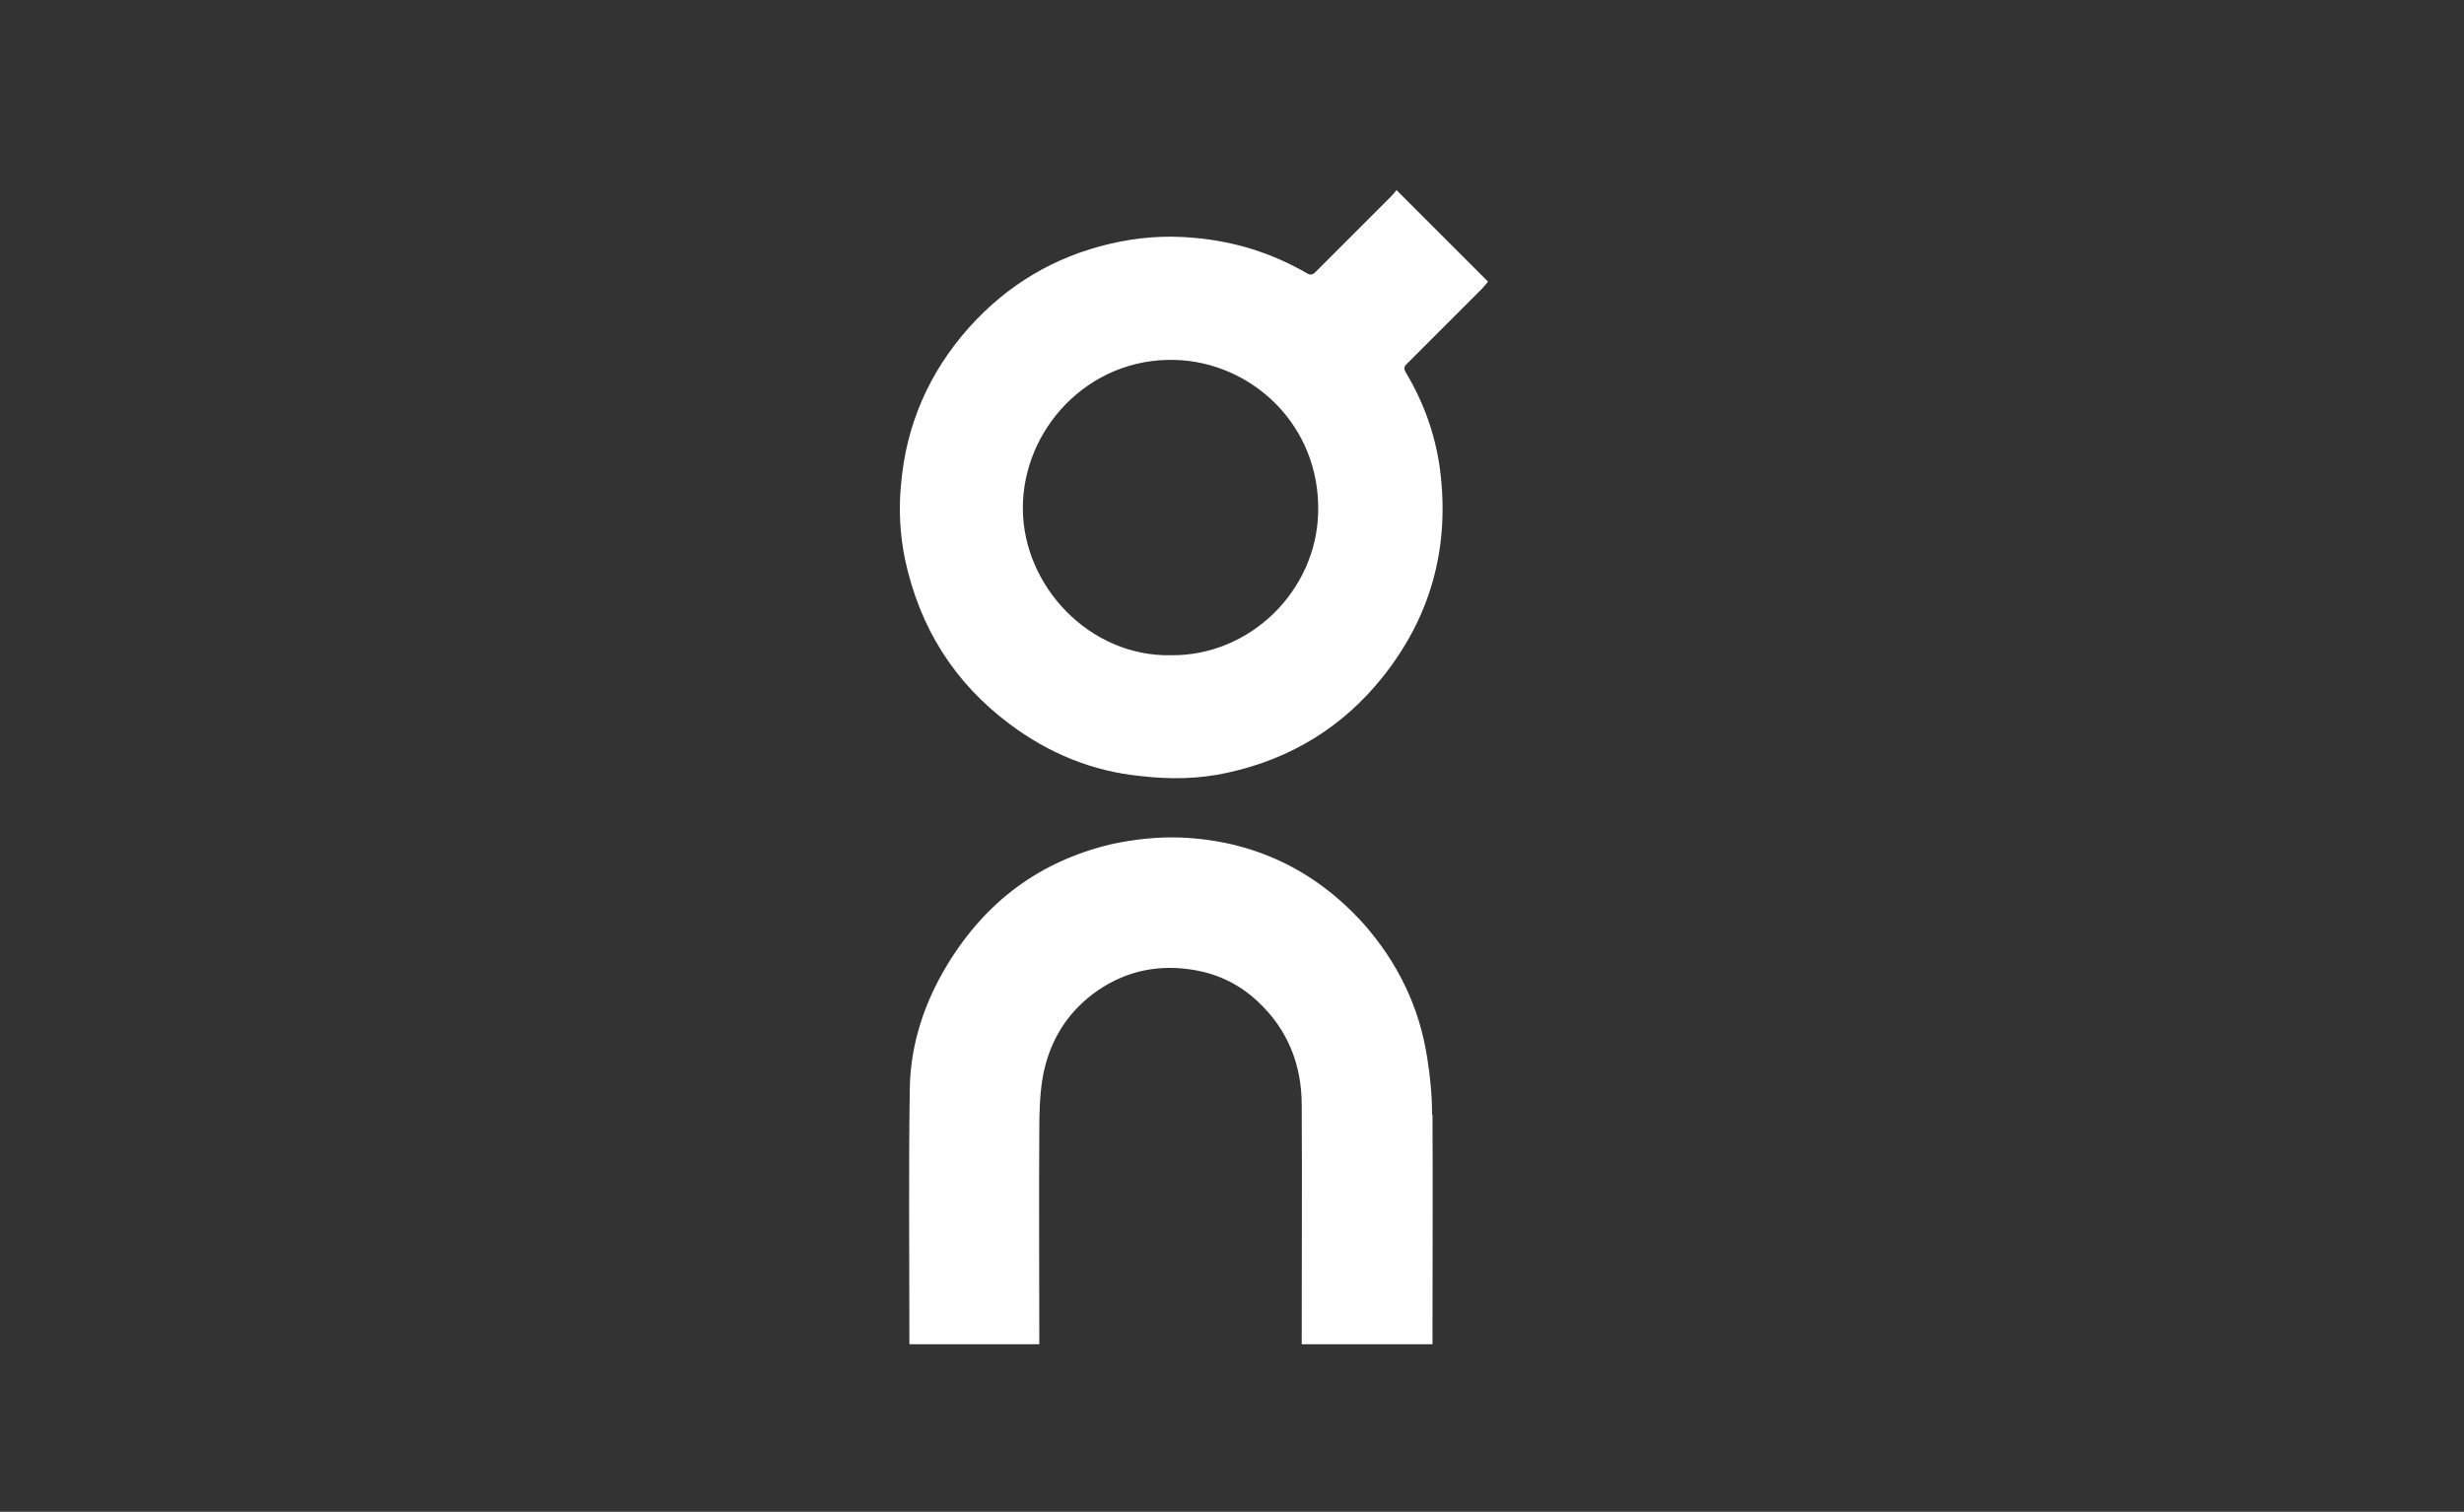
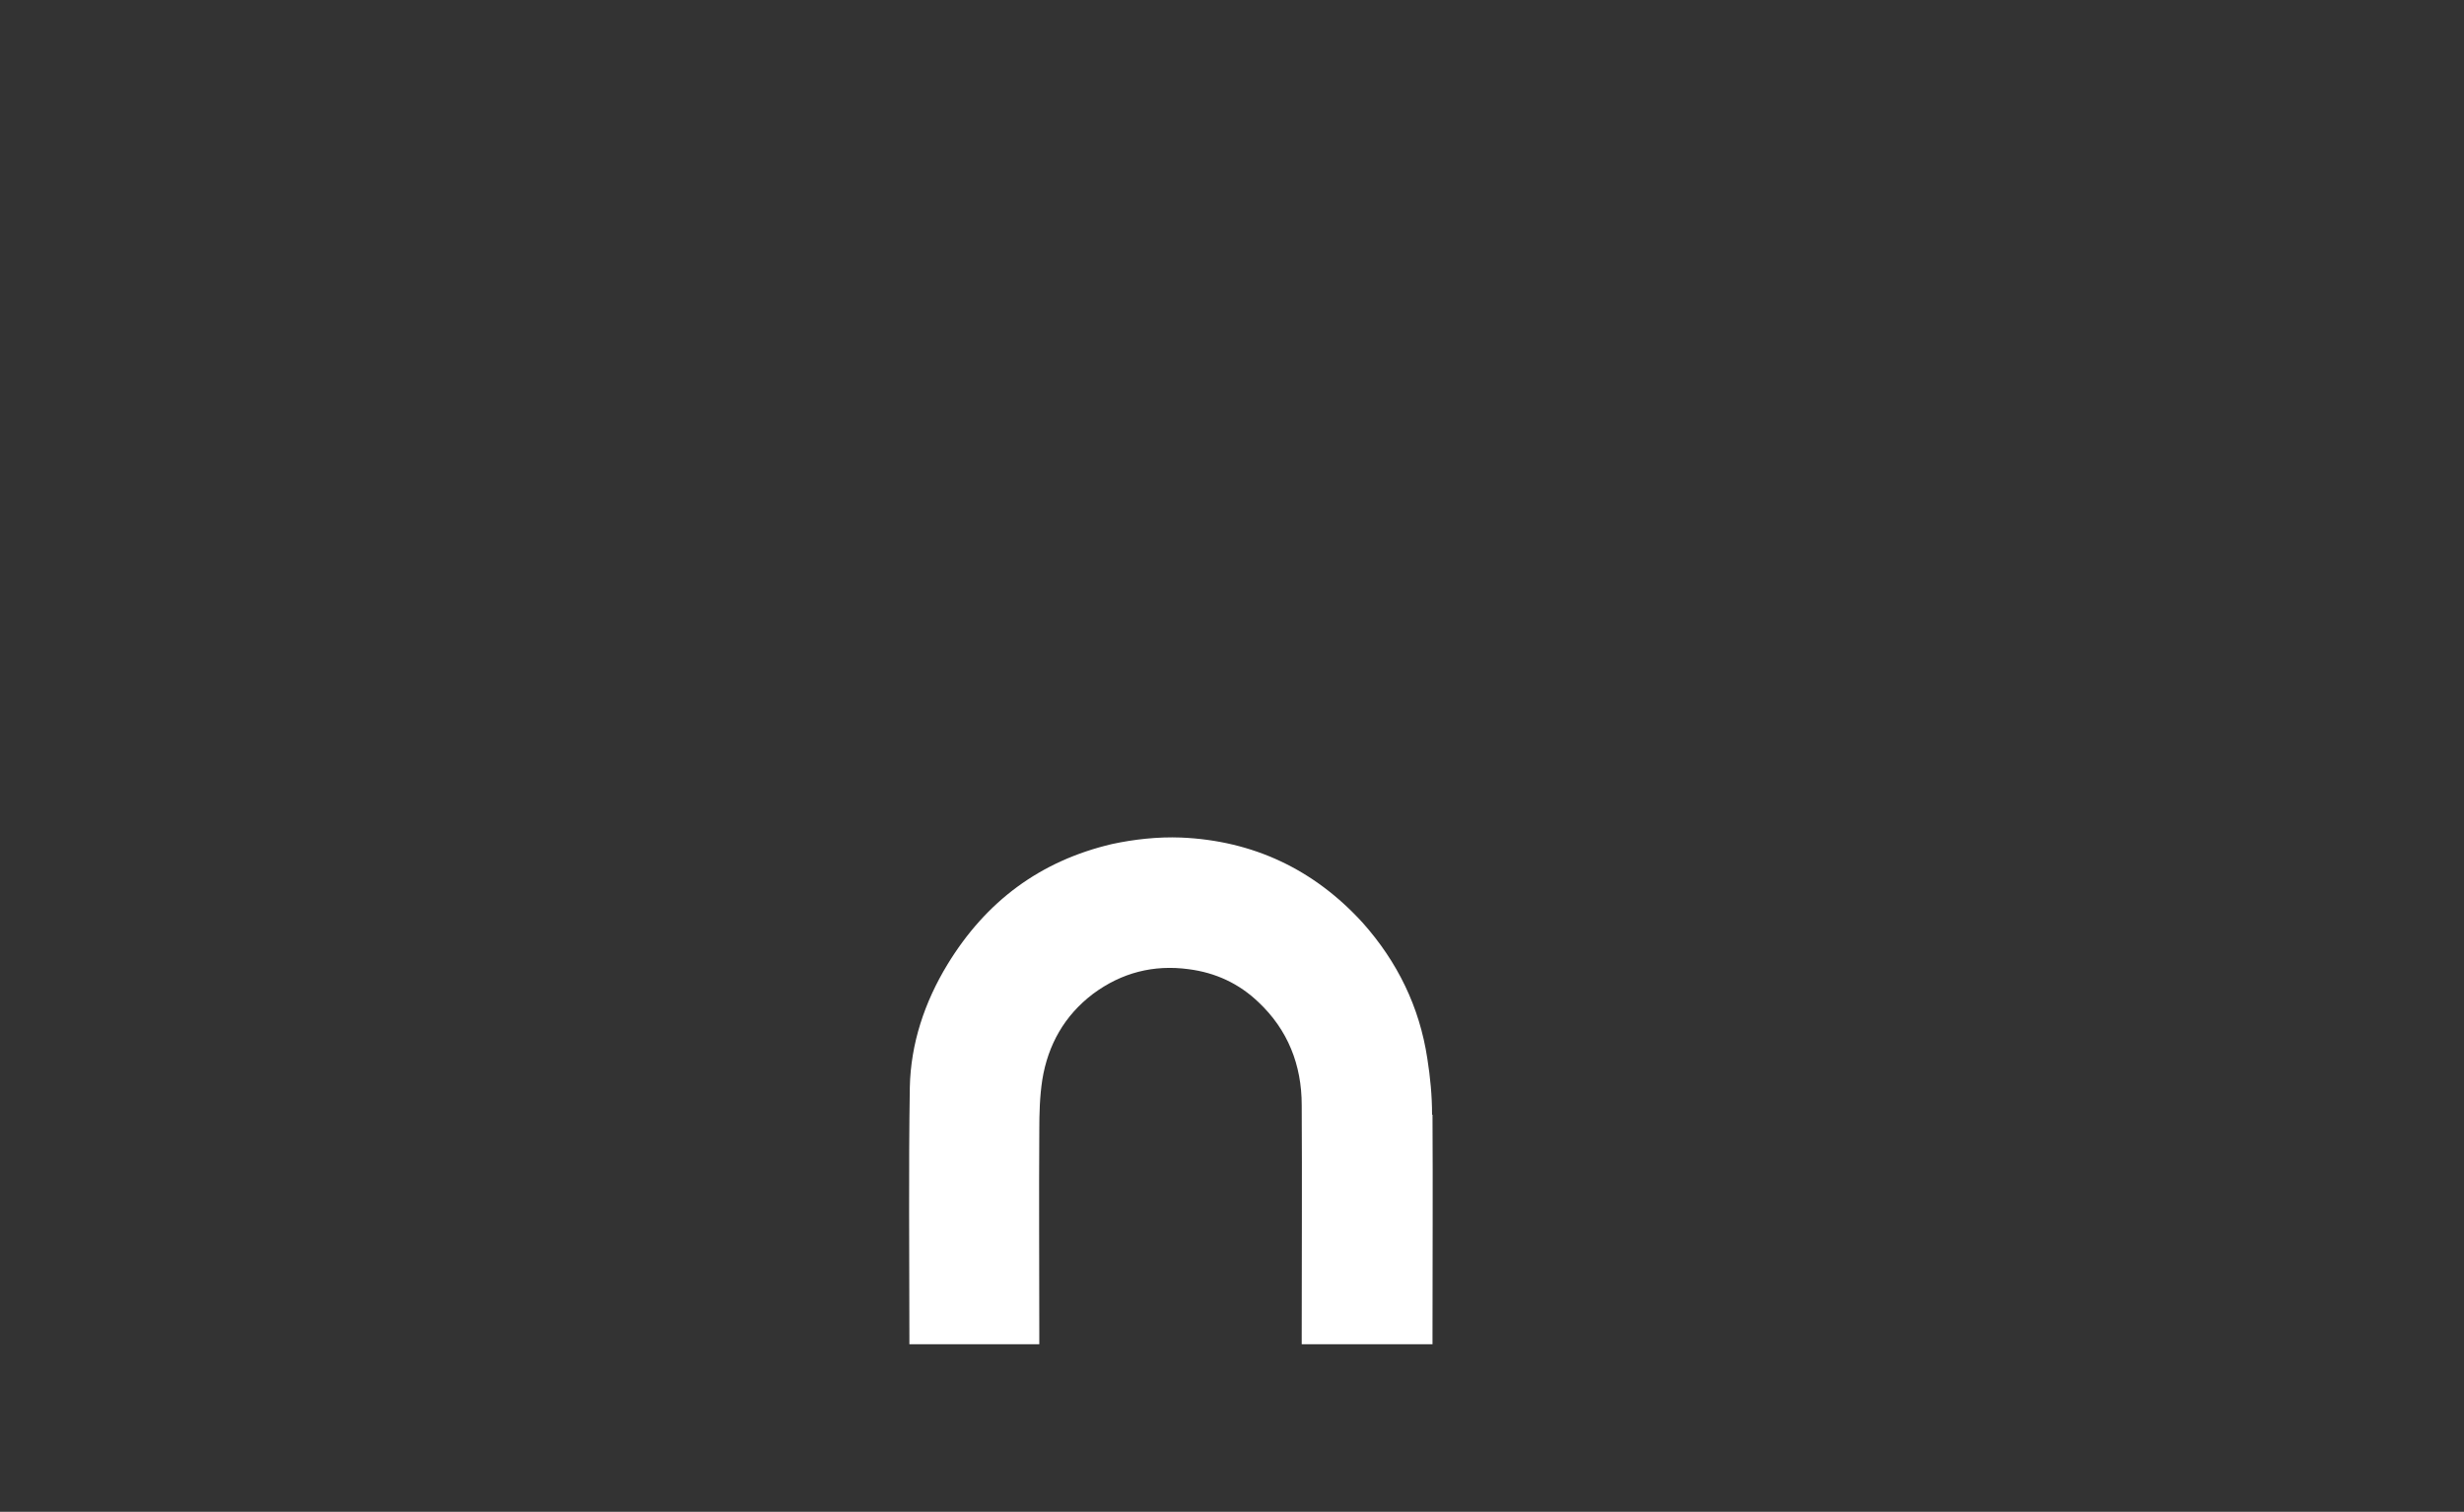
<svg xmlns="http://www.w3.org/2000/svg" viewBox="0 0 56.9 34.91" id="a">
  <rect x="0" y="0" width="56.9" height="34.91" fill="#333333" stroke="none" />
  <defs>
    <style>.b{fill:#fff;}</style>
  </defs>
-   <path d="M34.35,6.52s-.08.09-.12.14c-.57.57-1.16,1.16-1.73,1.73-.02.02-.03.03-.04.04-.04.05-.04.1.01.18.44.74.71,1.53.8,2.37.19,1.73-.25,3.28-1.33,4.64-.93,1.17-2.13,1.9-3.58,2.22-.67.15-1.34.16-2.02.08-1.11-.11-2.11-.52-3.01-1.19-1.29-.96-2.09-2.23-2.43-3.81-.12-.58-.15-1.18-.09-1.76.12-1.36.65-2.57,1.57-3.6.89-.99,1.97-1.63,3.25-1.93.64-.15,1.27-.2,1.93-.14.94.08,1.81.35,2.62.82.1.06.15.02.21-.04.57-.57,1.15-1.15,1.72-1.72.04-.04.08-.09.14-.16.71.71,1.41,1.41,2.11,2.11M30.44,11.83c.05-2.01-1.53-3.47-3.31-3.52-2.01-.05-3.51,1.61-3.51,3.42s1.55,3.44,3.42,3.4c1.83.02,3.36-1.49,3.4-3.3" class="b" />
  <path d="M33.08,25.74c.01,1.69,0,3.38,0,5.07v.23h-3.02v-.21c0-1.77.01-3.54,0-5.31,0-.93-.32-1.74-1-2.38-.45-.43-.99-.68-1.61-.76-.81-.11-1.55.08-2.21.57-.66.5-1.04,1.18-1.17,1.98-.06.39-.07.78-.07,1.18-.01,1.57,0,3.13,0,4.71v.22h-3v-.2c0-1.91-.02-3.82.01-5.73.02-1.01.34-1.97.87-2.84.89-1.46,2.14-2.39,3.8-2.78.51-.11,1.06-.17,1.59-.15,1.66.07,3.07.73,4.2,1.97.8.9,1.31,1.94,1.49,3.13.07.44.11.87.11,1.3" class="b" />
</svg>